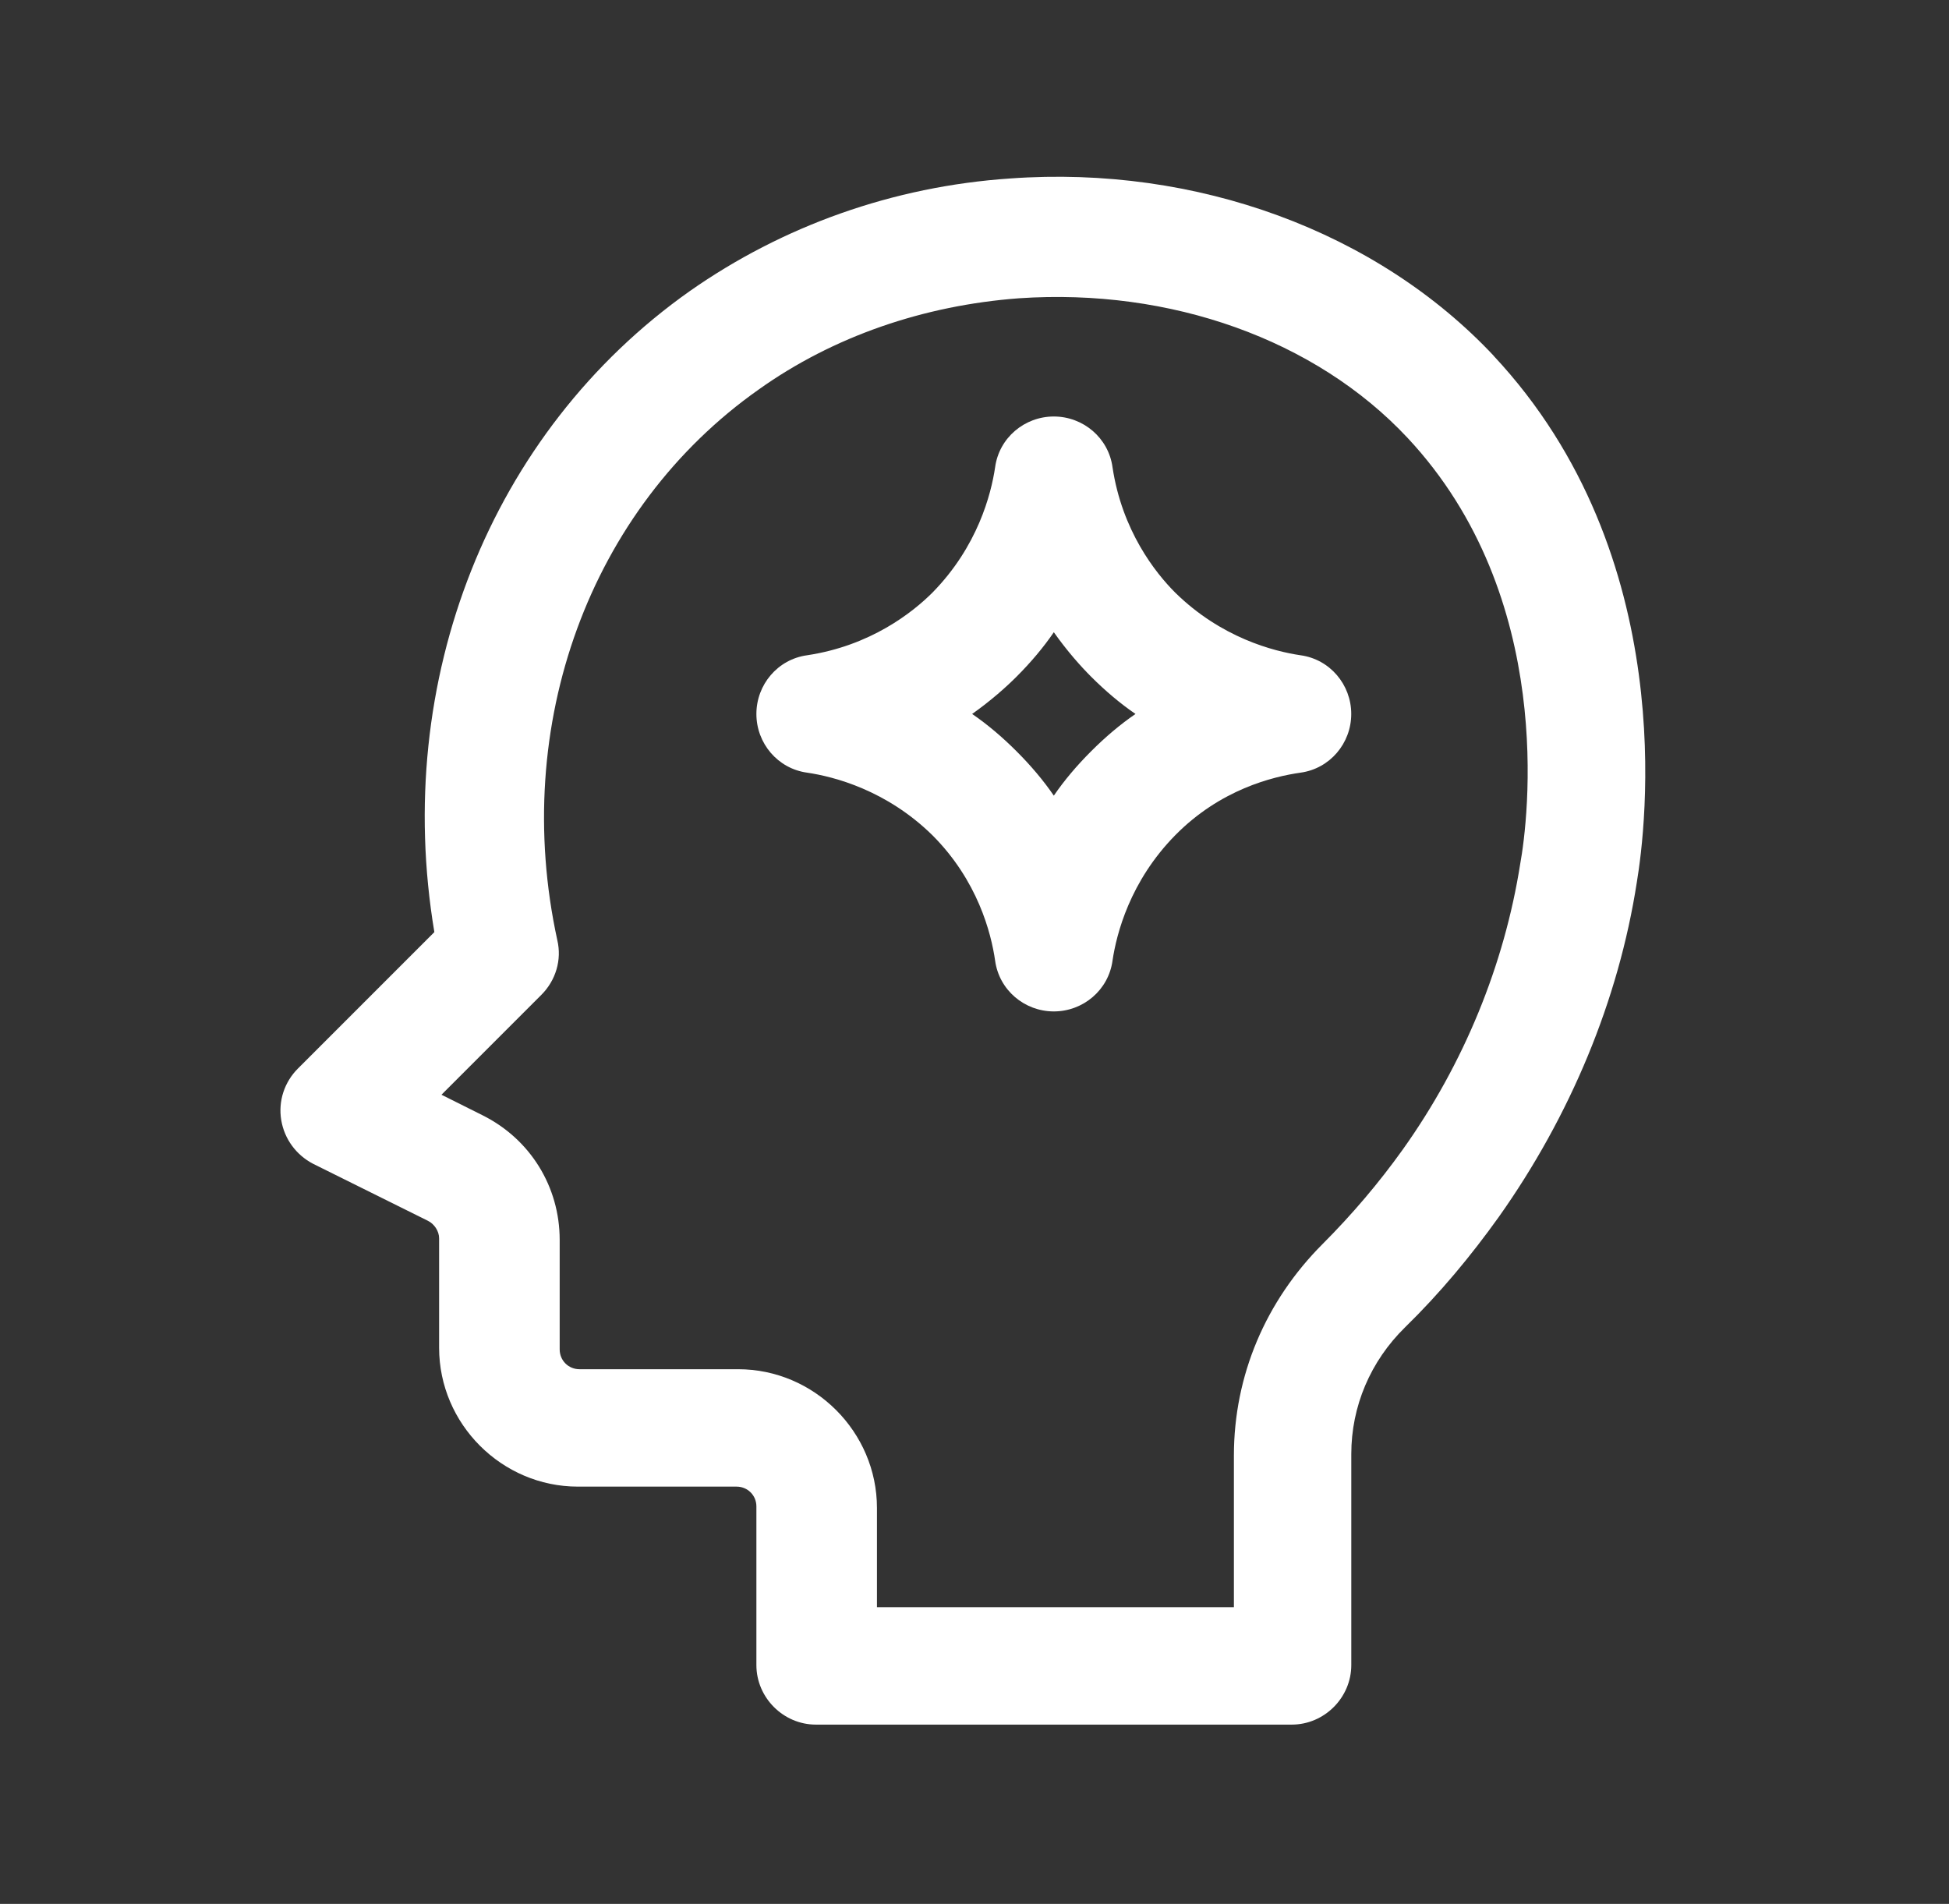
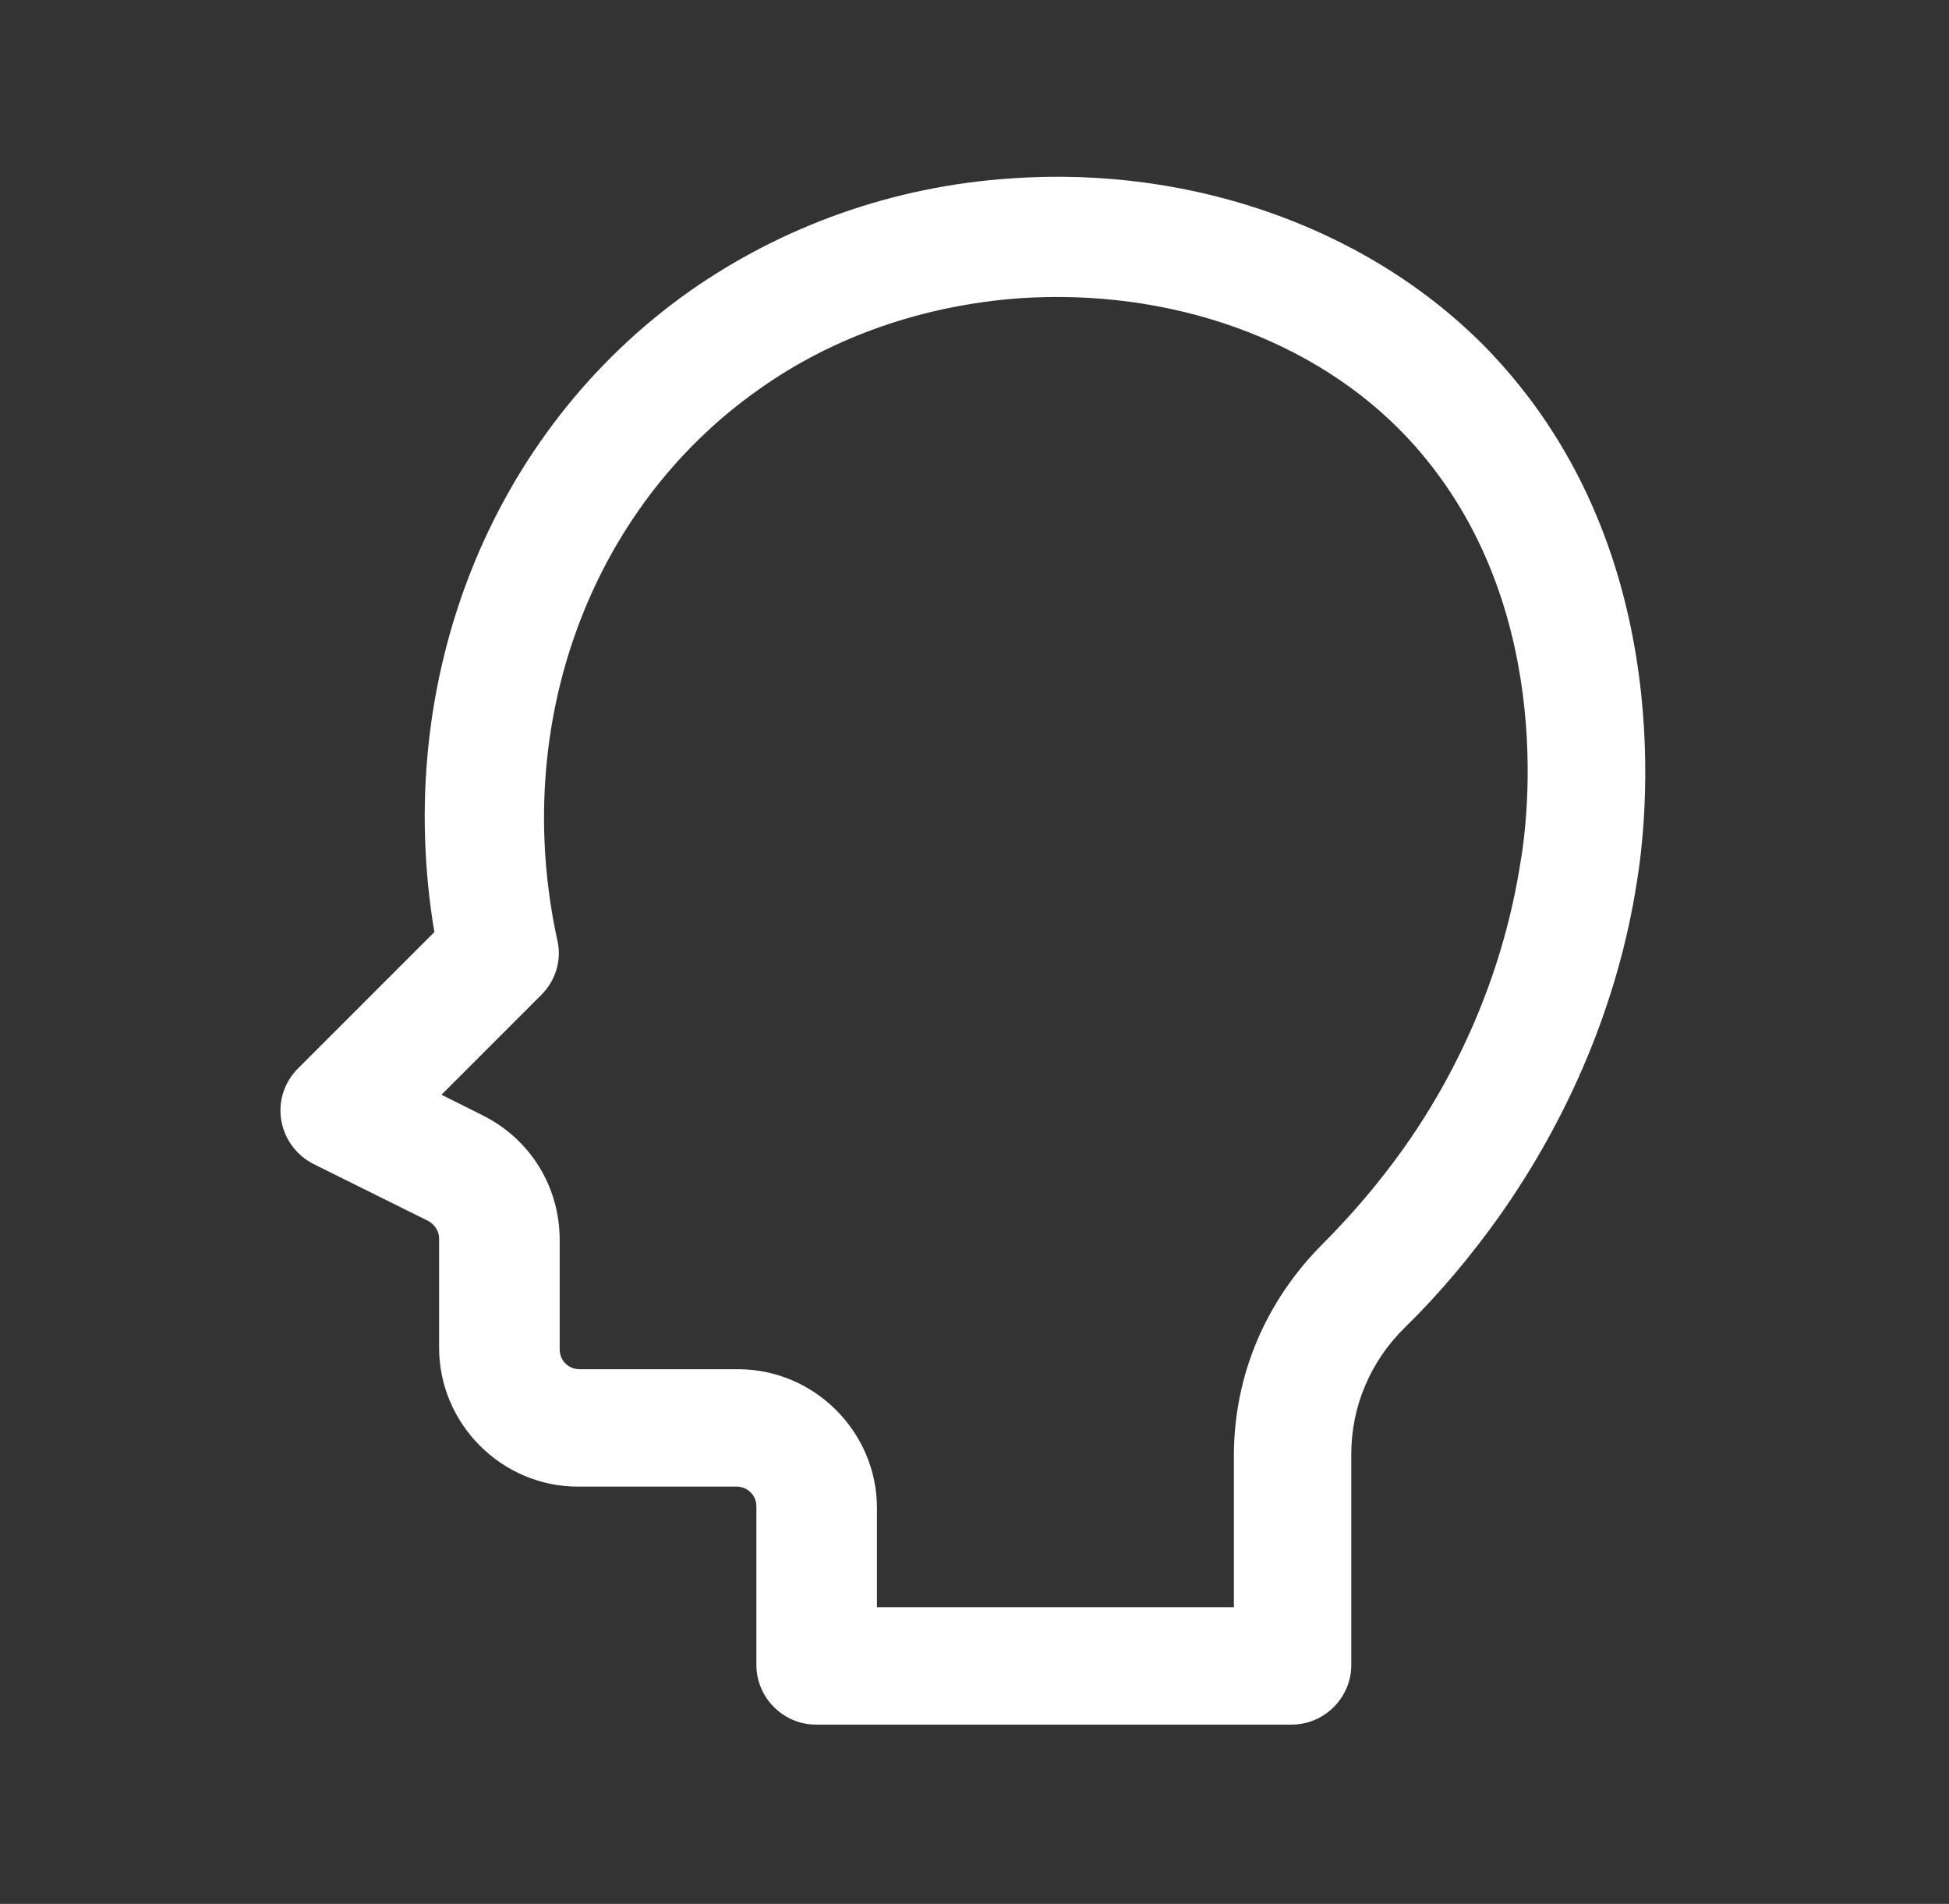
<svg xmlns="http://www.w3.org/2000/svg" width="43" height="42" viewBox="0 0 43 42" fill="none">
  <rect x="0" y="0" width="43" height="42" fill="#333333" stroke="none" />
  <path d="M32.963 7.857C30.39 5.11 26.4 3.64 22.288 3.937C19.698 4.112 17.265 4.987 15.218 6.422C10.808 9.537 8.655 15.015 9.583 20.562L6.573 23.572C6.275 23.87 6.135 24.29 6.205 24.71C6.275 25.13 6.538 25.48 6.905 25.672L9.443 26.932C9.583 27.002 9.688 27.16 9.688 27.317V29.732C9.688 31.412 11.07 32.795 12.75 32.795H16.25C16.495 32.795 16.688 32.987 16.688 33.232V36.732C16.688 37.45 17.283 38.045 18 38.045H28.5C29.218 38.045 29.813 37.45 29.813 36.732V32.077C29.813 31.027 30.233 30.03 31.003 29.277C31.773 28.525 32.455 27.702 33.068 26.845C34.643 24.622 35.71 22.067 36.113 19.46C36.305 18.305 37.093 12.267 32.945 7.84L32.963 7.857ZM33.54 19.057C33.19 21.28 32.298 23.467 30.95 25.357C30.425 26.092 29.83 26.792 29.183 27.44C27.923 28.7 27.223 30.345 27.223 32.112V35.455H19.348V33.267C19.348 31.587 17.965 30.205 16.285 30.205H12.785C12.54 30.205 12.348 30.012 12.348 29.767V27.352C12.348 26.18 11.7 25.13 10.65 24.605L9.74 24.15L11.945 21.945C12.26 21.63 12.4 21.175 12.295 20.737C11.263 15.995 13.013 11.217 16.74 8.592C18.385 7.42 20.38 6.737 22.48 6.58C25.823 6.352 29.025 7.49 31.055 9.66C34.345 13.177 33.715 18.095 33.54 19.057Z" fill="white" />
-   <path d="M28.692 14.455C28.098 14.367 26.942 14.07 25.927 13.072C25.49 12.635 24.755 11.707 24.545 10.307C24.457 9.66 23.898 9.188 23.25 9.188C22.602 9.188 22.043 9.66 21.955 10.307C21.867 10.902 21.57 12.057 20.573 13.072C20.135 13.51 19.207 14.245 17.808 14.455C17.16 14.543 16.688 15.102 16.688 15.75C16.688 16.398 17.16 16.957 17.808 17.045C18.402 17.133 19.558 17.43 20.573 18.427C21.57 19.425 21.867 20.58 21.955 21.192C22.043 21.84 22.602 22.312 23.25 22.312C23.898 22.312 24.457 21.84 24.545 21.192C24.633 20.598 24.93 19.442 25.927 18.427C26.925 17.413 28.08 17.133 28.692 17.045C29.34 16.957 29.812 16.398 29.812 15.75C29.812 15.102 29.34 14.543 28.692 14.455ZM24.073 16.573C23.758 16.887 23.477 17.22 23.25 17.552C23.023 17.22 22.742 16.887 22.427 16.573C22.113 16.258 21.78 15.977 21.448 15.75C21.867 15.453 22.2 15.155 22.427 14.928C22.742 14.613 23.023 14.28 23.25 13.947C23.547 14.367 23.845 14.7 24.073 14.928C24.387 15.242 24.72 15.523 25.052 15.75C24.72 15.977 24.387 16.258 24.073 16.573Z" fill="white" />
</svg>